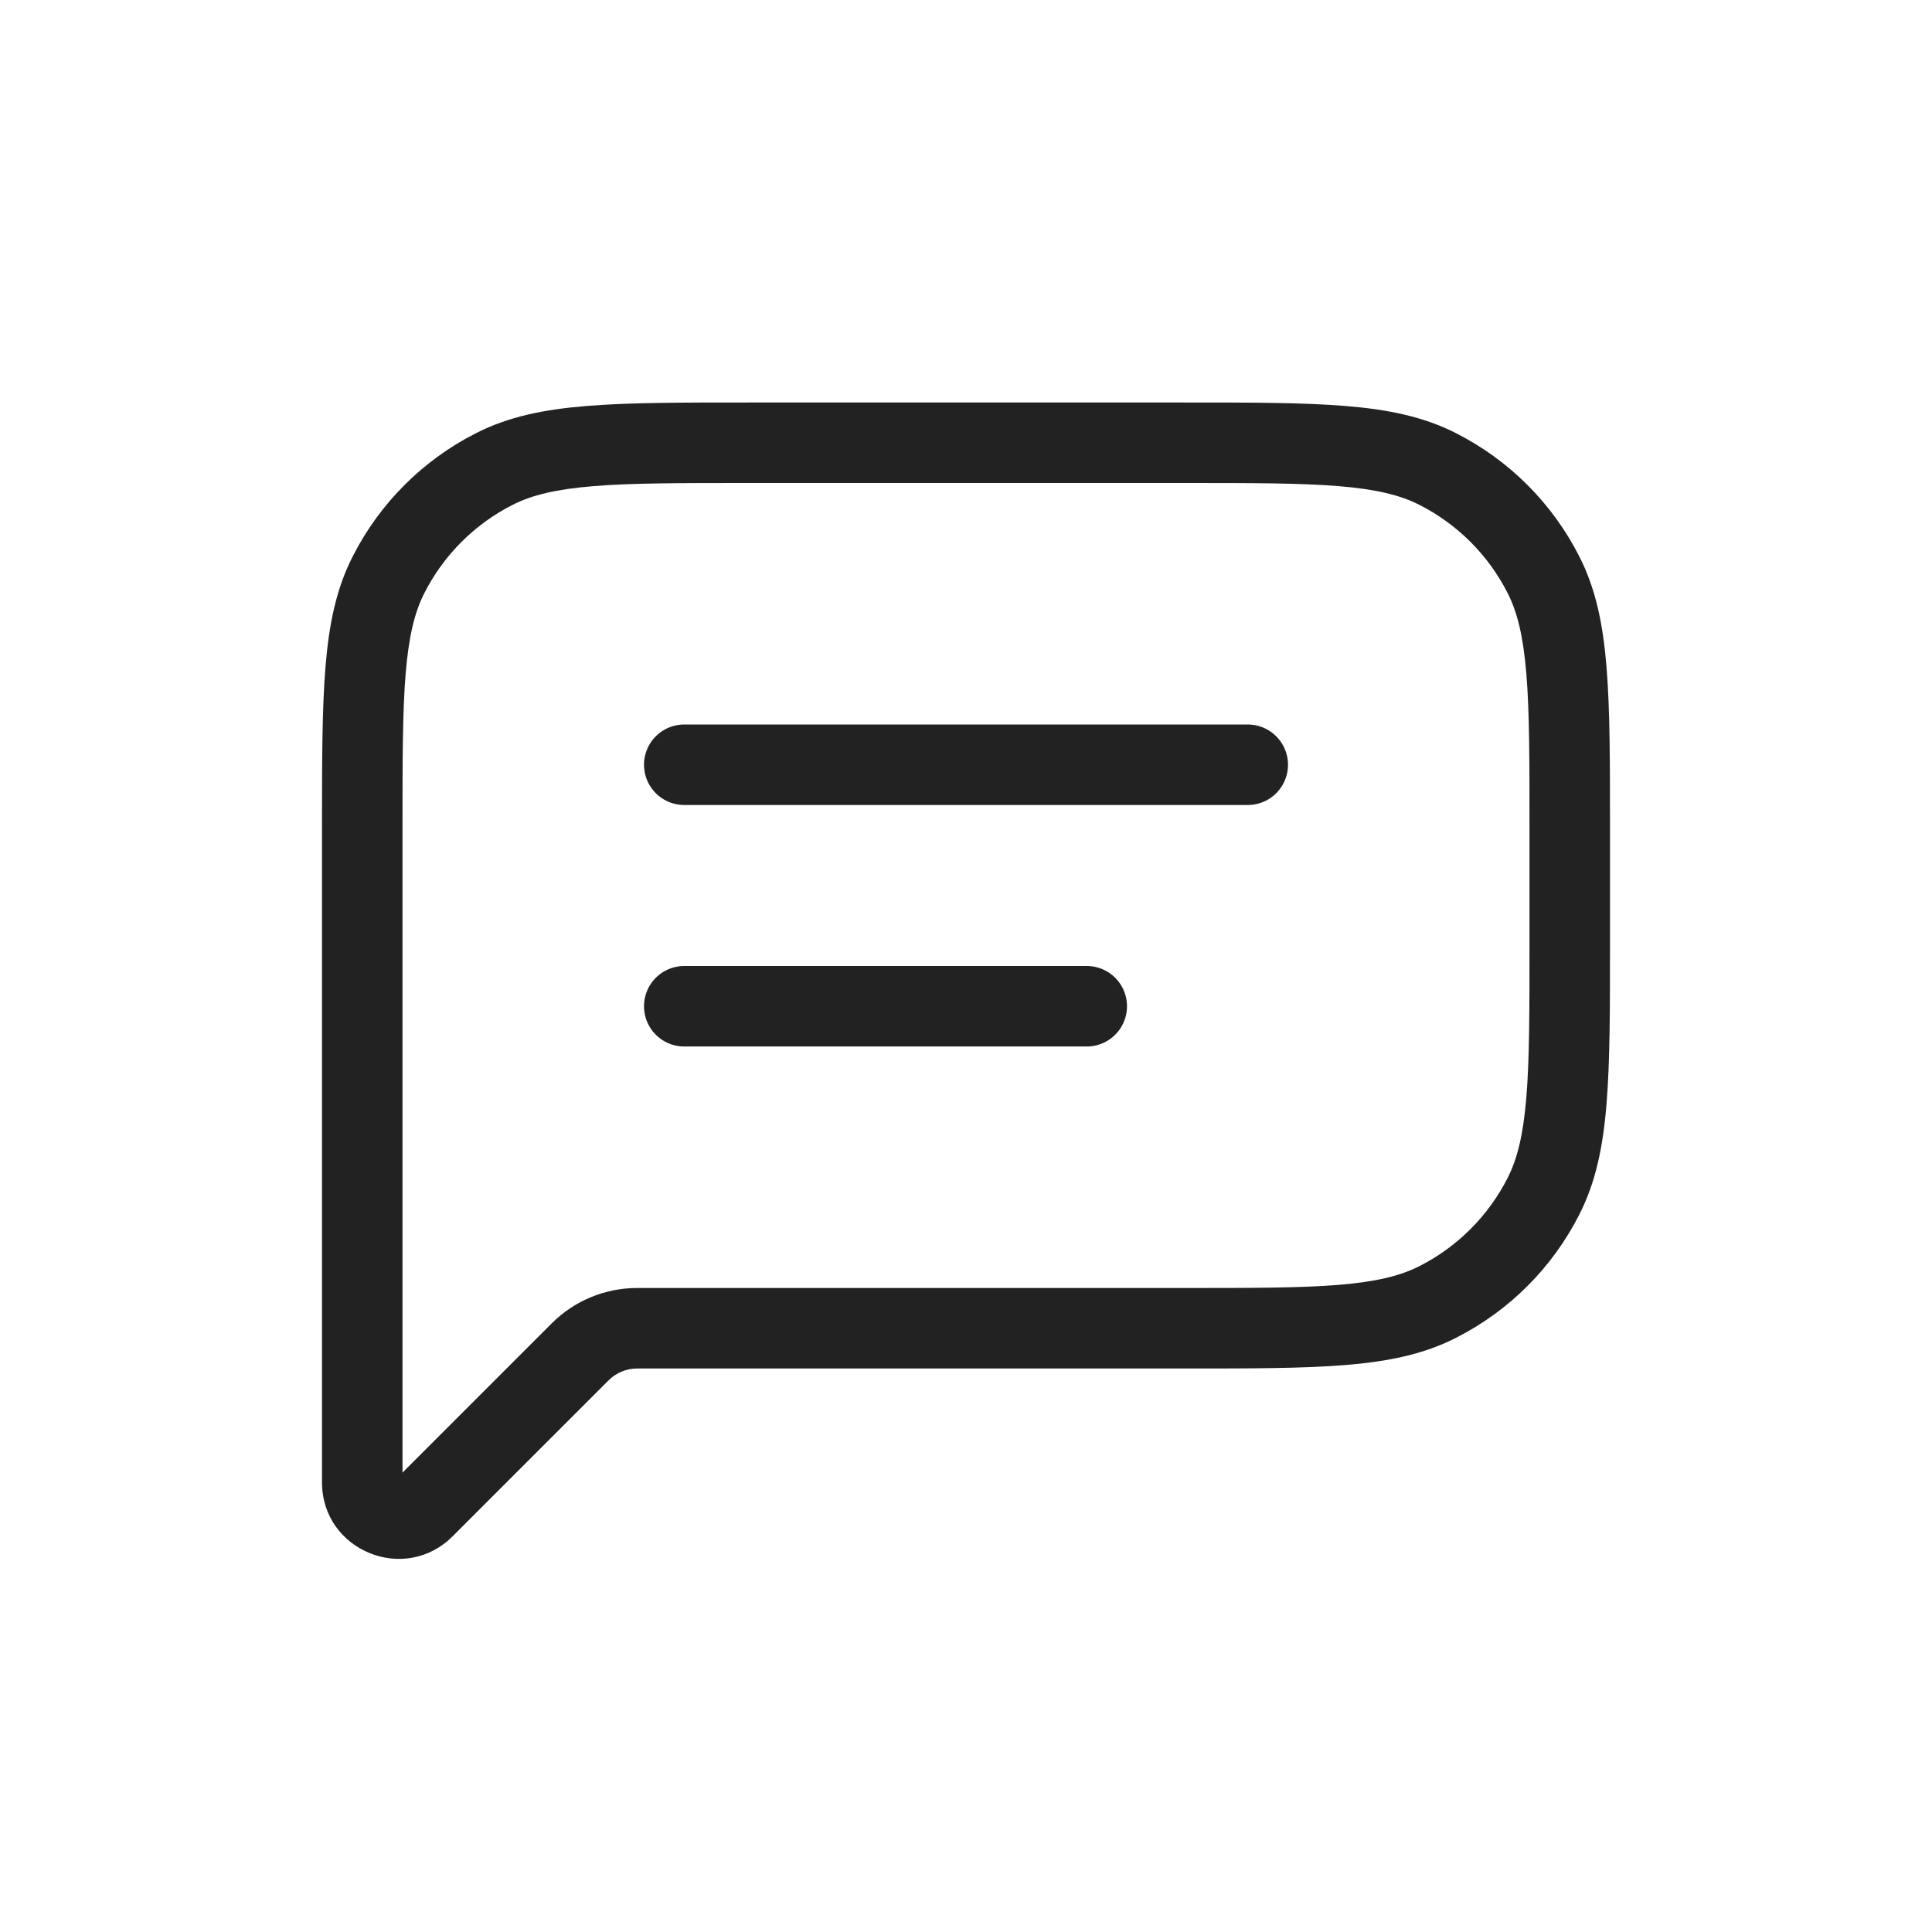
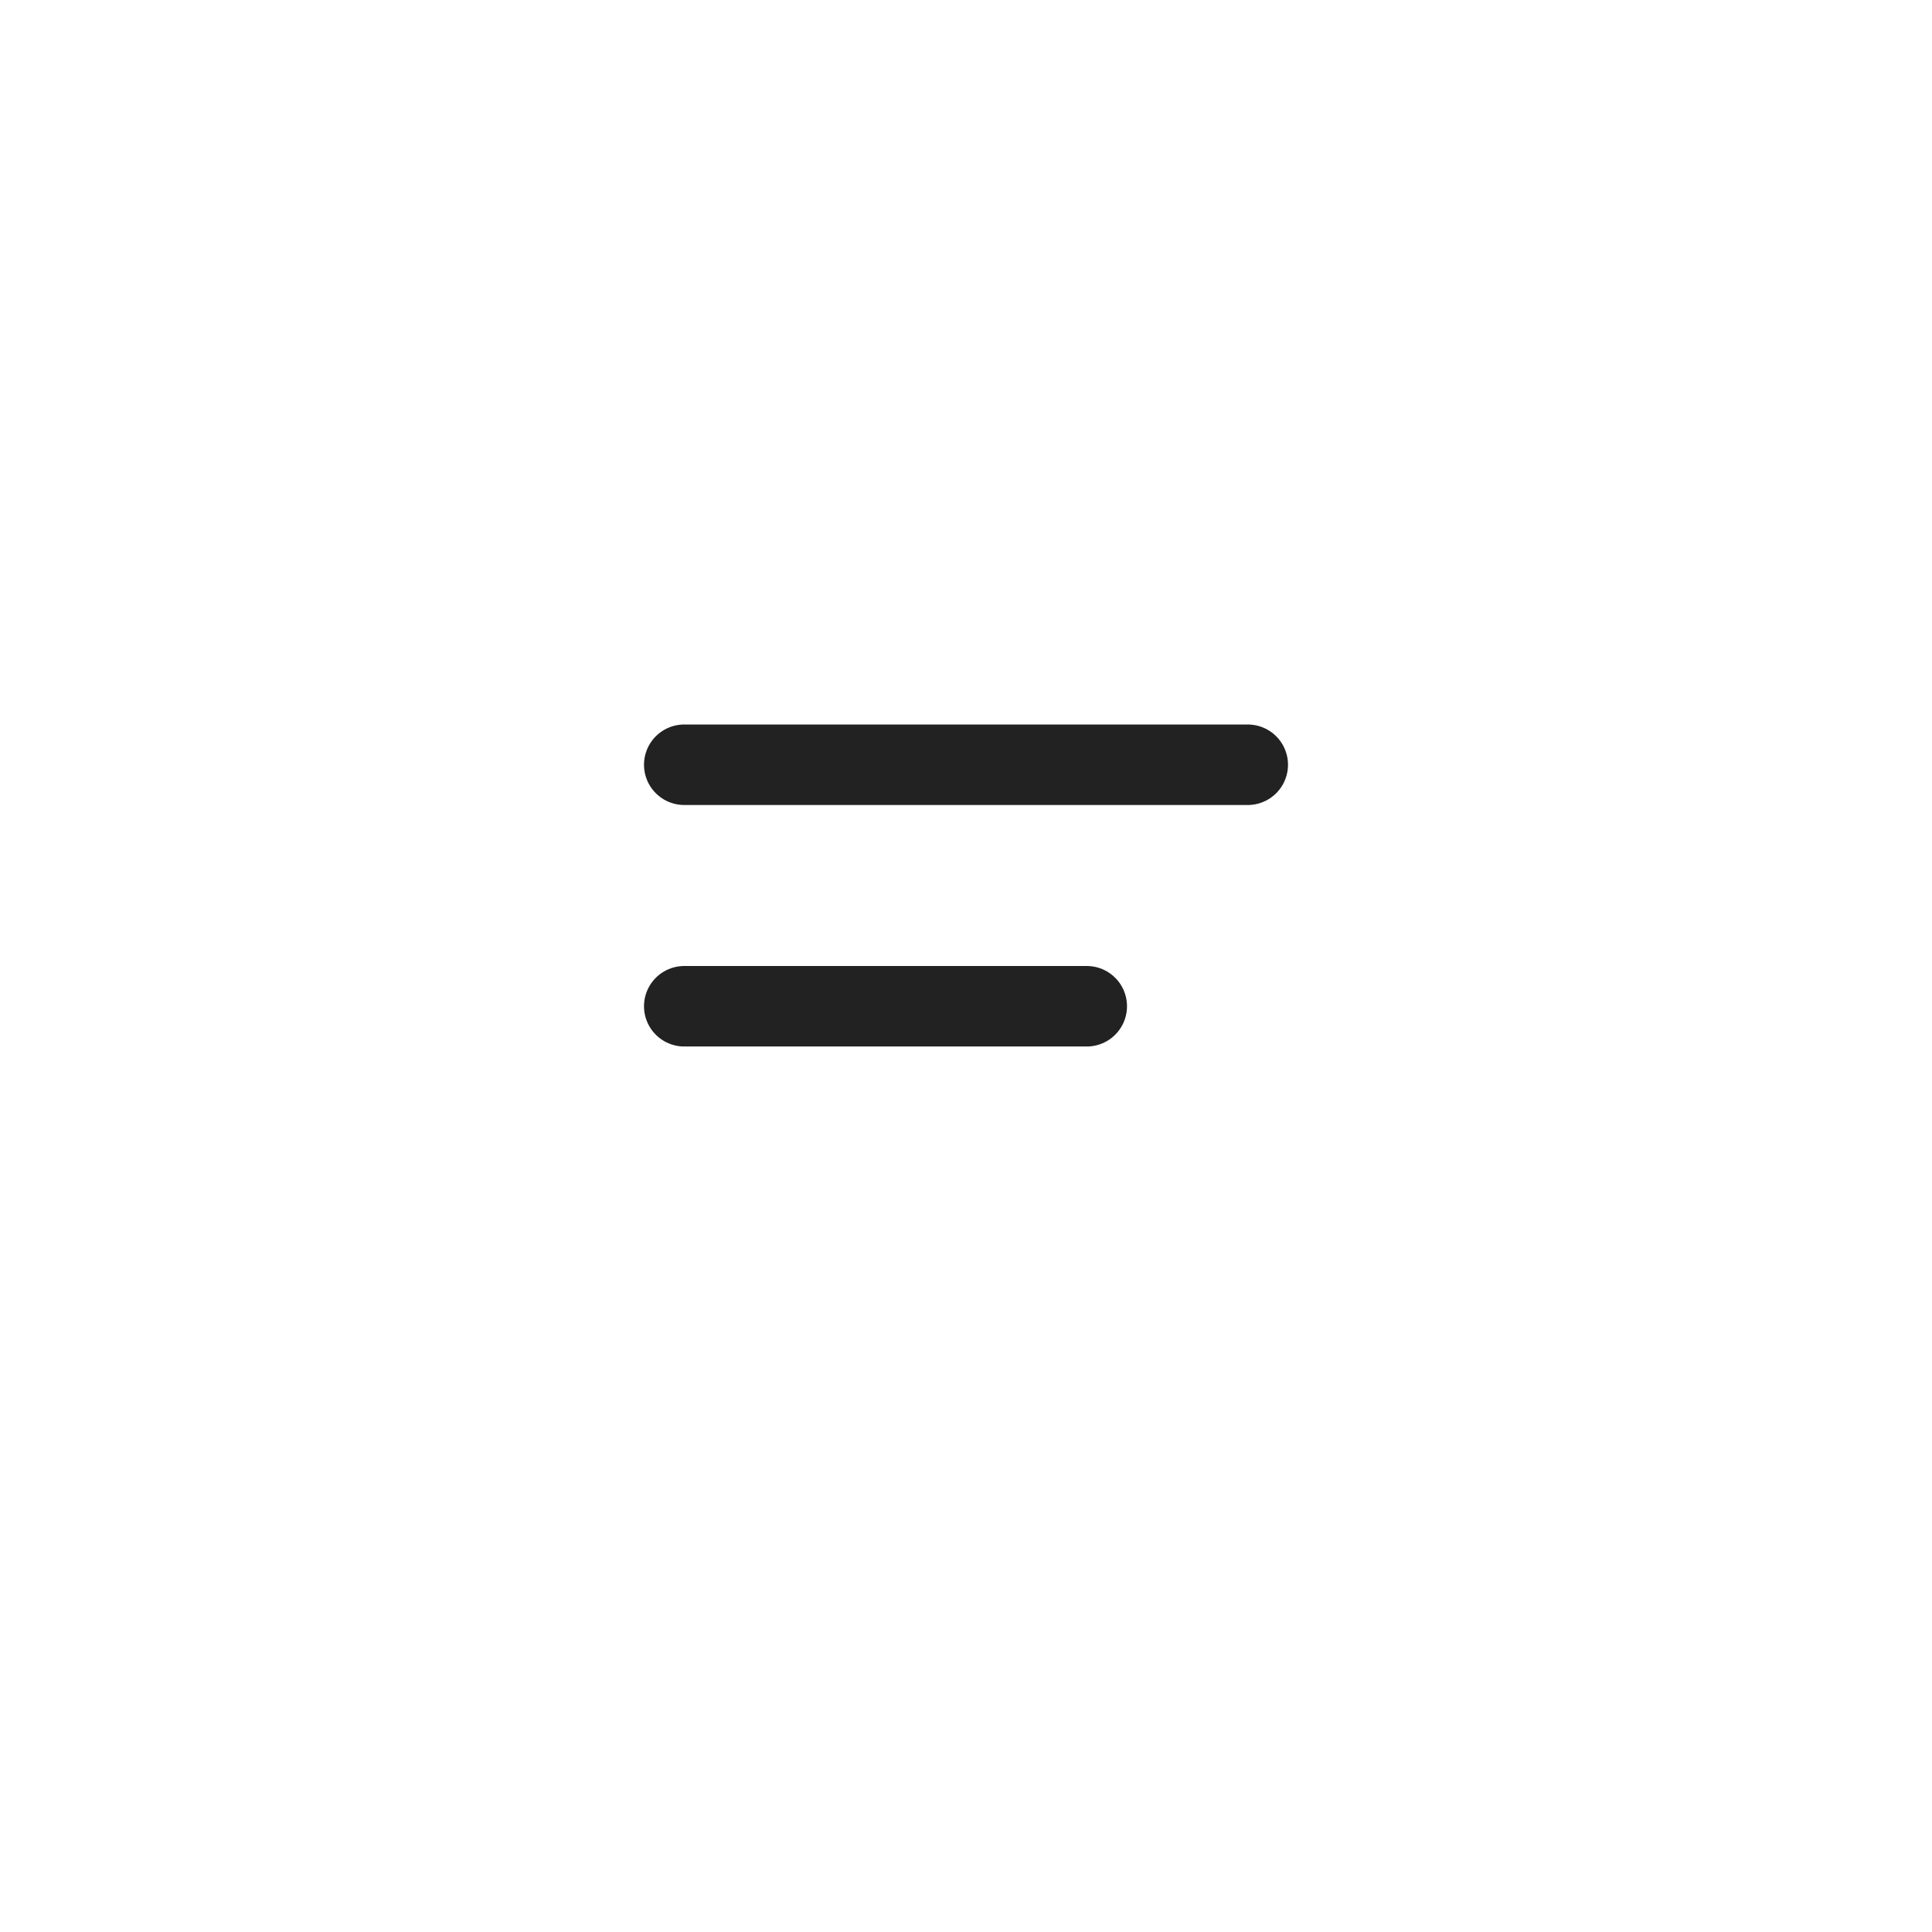
<svg xmlns="http://www.w3.org/2000/svg" width="24" height="24" viewBox="0 0 24 24" fill="none">
-   <path d="M14.7 5.5V5V5.5ZM17.862 5.827L18.089 5.382L18.089 5.382L17.862 5.827ZM19.173 7.138L19.618 6.911L19.618 6.911L19.173 7.138ZM19.5 10.3H20H19.5ZM19.5 11.7H20H19.5ZM19.173 14.862L19.618 15.089L19.618 15.089L19.173 14.862ZM17.862 16.173L18.089 16.618L18.089 16.618L17.862 16.173ZM14.7 16.5V17V16.5ZM5.269 18.731L4.915 18.378L4.915 18.378L5.269 18.731ZM4.5 18.414H4L4 18.415L4.5 18.414ZM4.5 10.3H4H4.5ZM4.827 7.138L4.382 6.911L4.382 6.911L4.827 7.138ZM6.138 5.827L5.911 5.382L5.911 5.382L6.138 5.827ZM9.3 5.5V5V5.5ZM7.207 16.793L6.854 16.439L7.207 16.793ZM14.7 5.5V6C15.548 6 16.155 6 16.63 6.039C17.099 6.078 17.397 6.151 17.635 6.273L17.862 5.827L18.089 5.382C17.686 5.176 17.243 5.086 16.711 5.043C16.186 5 15.532 5 14.7 5V5.5ZM17.862 5.827L17.635 6.273C18.105 6.512 18.488 6.895 18.727 7.365L19.173 7.138L19.618 6.911C19.283 6.252 18.748 5.717 18.089 5.382L17.862 5.827ZM19.173 7.138L18.727 7.365C18.849 7.603 18.922 7.901 18.961 8.37C19 8.845 19 9.452 19 10.3H19.5H20C20 9.468 20 8.814 19.957 8.289C19.914 7.757 19.824 7.314 19.618 6.911L19.173 7.138ZM19.5 10.3H19V11.7H19.5H20V10.3H19.5ZM19.5 11.7H19C19 12.548 19 13.155 18.961 13.63C18.922 14.099 18.849 14.397 18.727 14.635L19.173 14.862L19.618 15.089C19.824 14.686 19.914 14.243 19.957 13.711C20 13.186 20 12.532 20 11.7H19.5ZM19.173 14.862L18.727 14.635C18.488 15.105 18.105 15.488 17.635 15.727L17.862 16.173L18.089 16.618C18.748 16.283 19.283 15.748 19.618 15.089L19.173 14.862ZM17.862 16.173L17.635 15.727C17.397 15.849 17.099 15.922 16.63 15.961C16.155 16 15.548 16 14.7 16V16.5V17C15.532 17 16.186 17 16.711 16.957C17.243 16.914 17.686 16.824 18.089 16.618L17.862 16.173ZM14.7 16.5V16H7.914V16.5V17H14.7V16.5ZM7.207 16.793L6.854 16.439L4.915 18.378L5.269 18.731L5.622 19.085L7.561 17.146L7.207 16.793ZM5.269 18.731L4.915 18.378C4.918 18.375 4.928 18.368 4.943 18.365C4.956 18.363 4.964 18.365 4.969 18.367C4.974 18.369 4.981 18.374 4.989 18.384C4.998 18.397 5 18.409 5 18.414L4.5 18.414L4 18.415C4.001 19.262 5.025 19.682 5.622 19.085L5.269 18.731ZM4.5 18.414H5V10.3H4.5H4V18.414H4.5ZM4.5 10.3H5C5 9.452 5 8.845 5.039 8.37C5.078 7.901 5.151 7.603 5.273 7.365L4.827 7.138L4.382 6.911C4.176 7.314 4.086 7.757 4.043 8.289C4 8.814 4 9.468 4 10.3H4.5ZM4.827 7.138L5.273 7.365C5.512 6.895 5.895 6.512 6.365 6.273L6.138 5.827L5.911 5.382C5.252 5.717 4.717 6.252 4.382 6.911L4.827 7.138ZM6.138 5.827L6.365 6.273C6.603 6.151 6.901 6.078 7.37 6.039C7.845 6 8.452 6 9.3 6V5.5V5C8.468 5 7.814 5 7.289 5.043C6.757 5.086 6.314 5.176 5.911 5.382L6.138 5.827ZM9.3 5.5V6H14.7V5.5V5H9.3V5.5ZM7.914 16.5V16C7.516 16 7.135 16.158 6.854 16.439L7.207 16.793L7.561 17.146C7.654 17.053 7.782 17 7.914 17V16.5Z" fill="#222222" />
  <path d="M8.5 9.5L15.5 9.5" stroke="#222222" stroke-linecap="round" stroke-linejoin="round" />
  <path d="M8.5 12.5L13.5 12.5" stroke="#222222" stroke-linecap="round" stroke-linejoin="round" />
</svg>